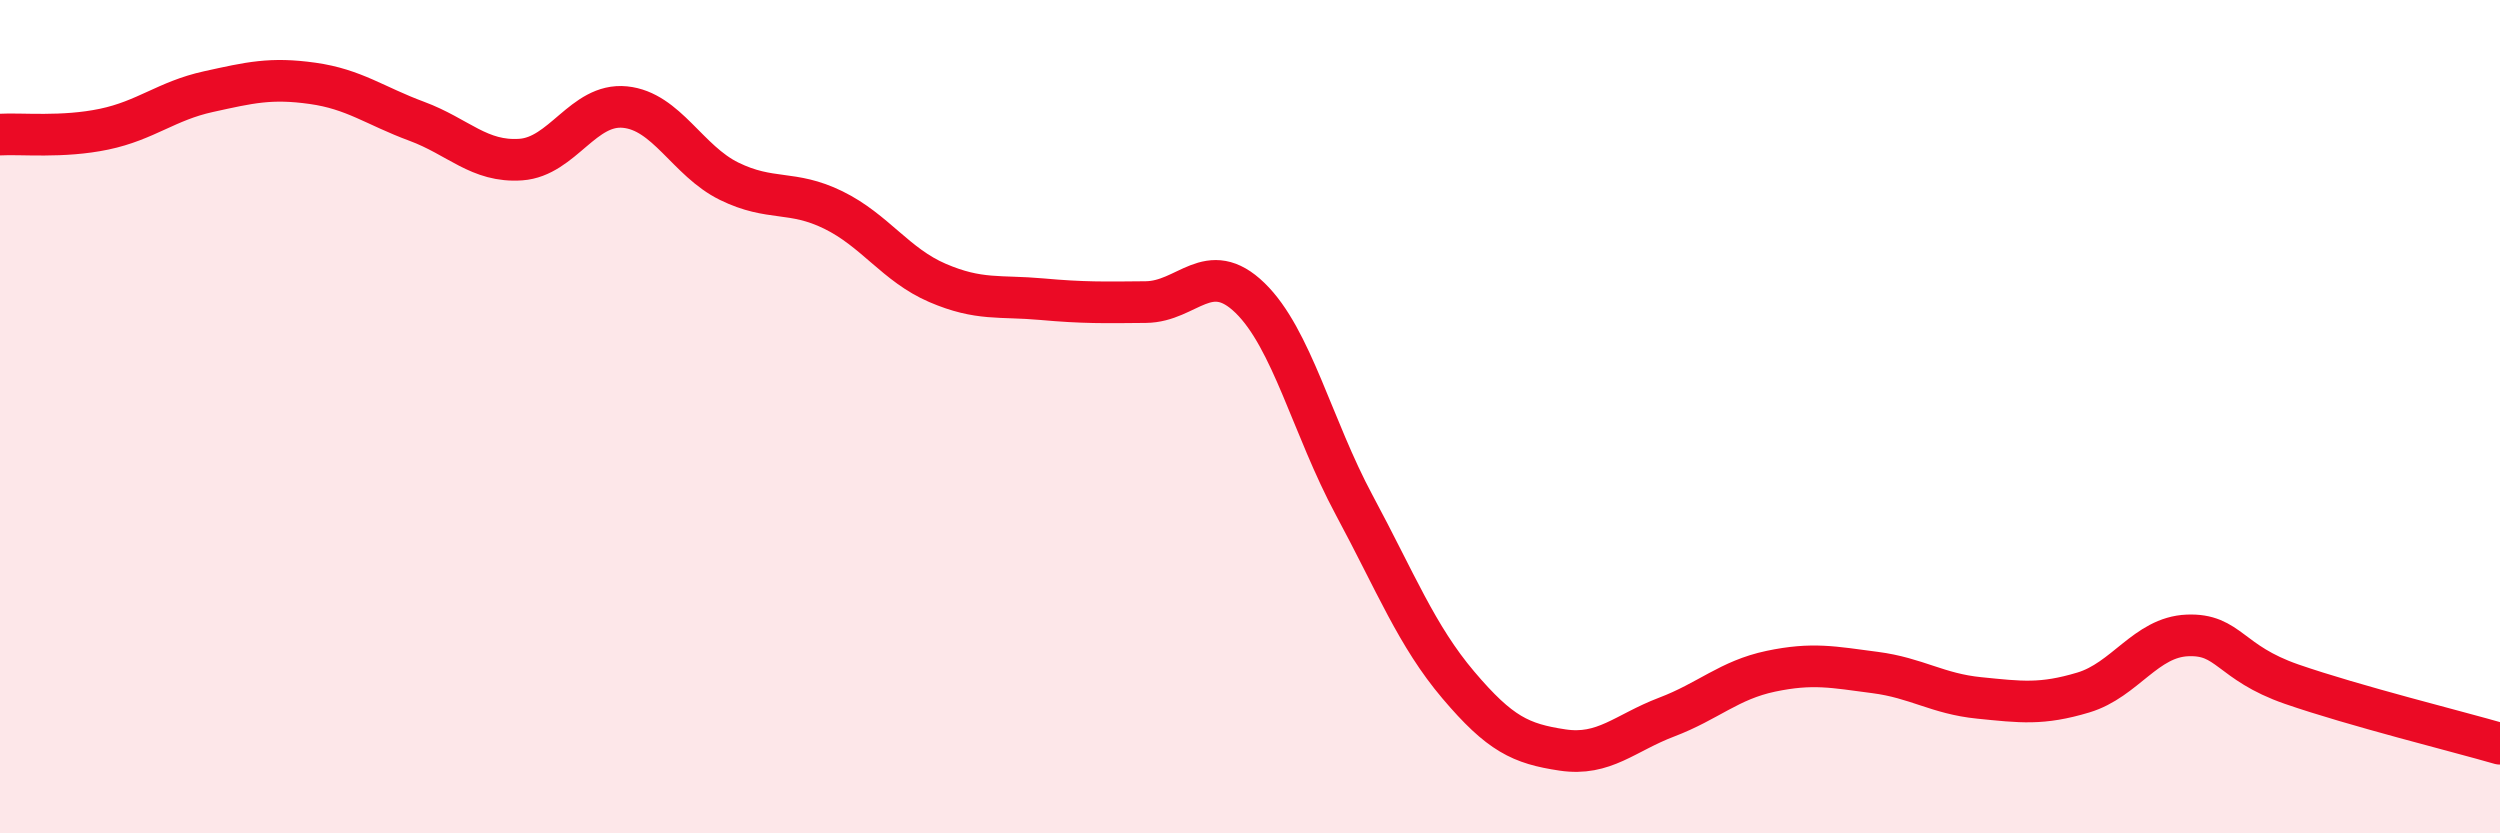
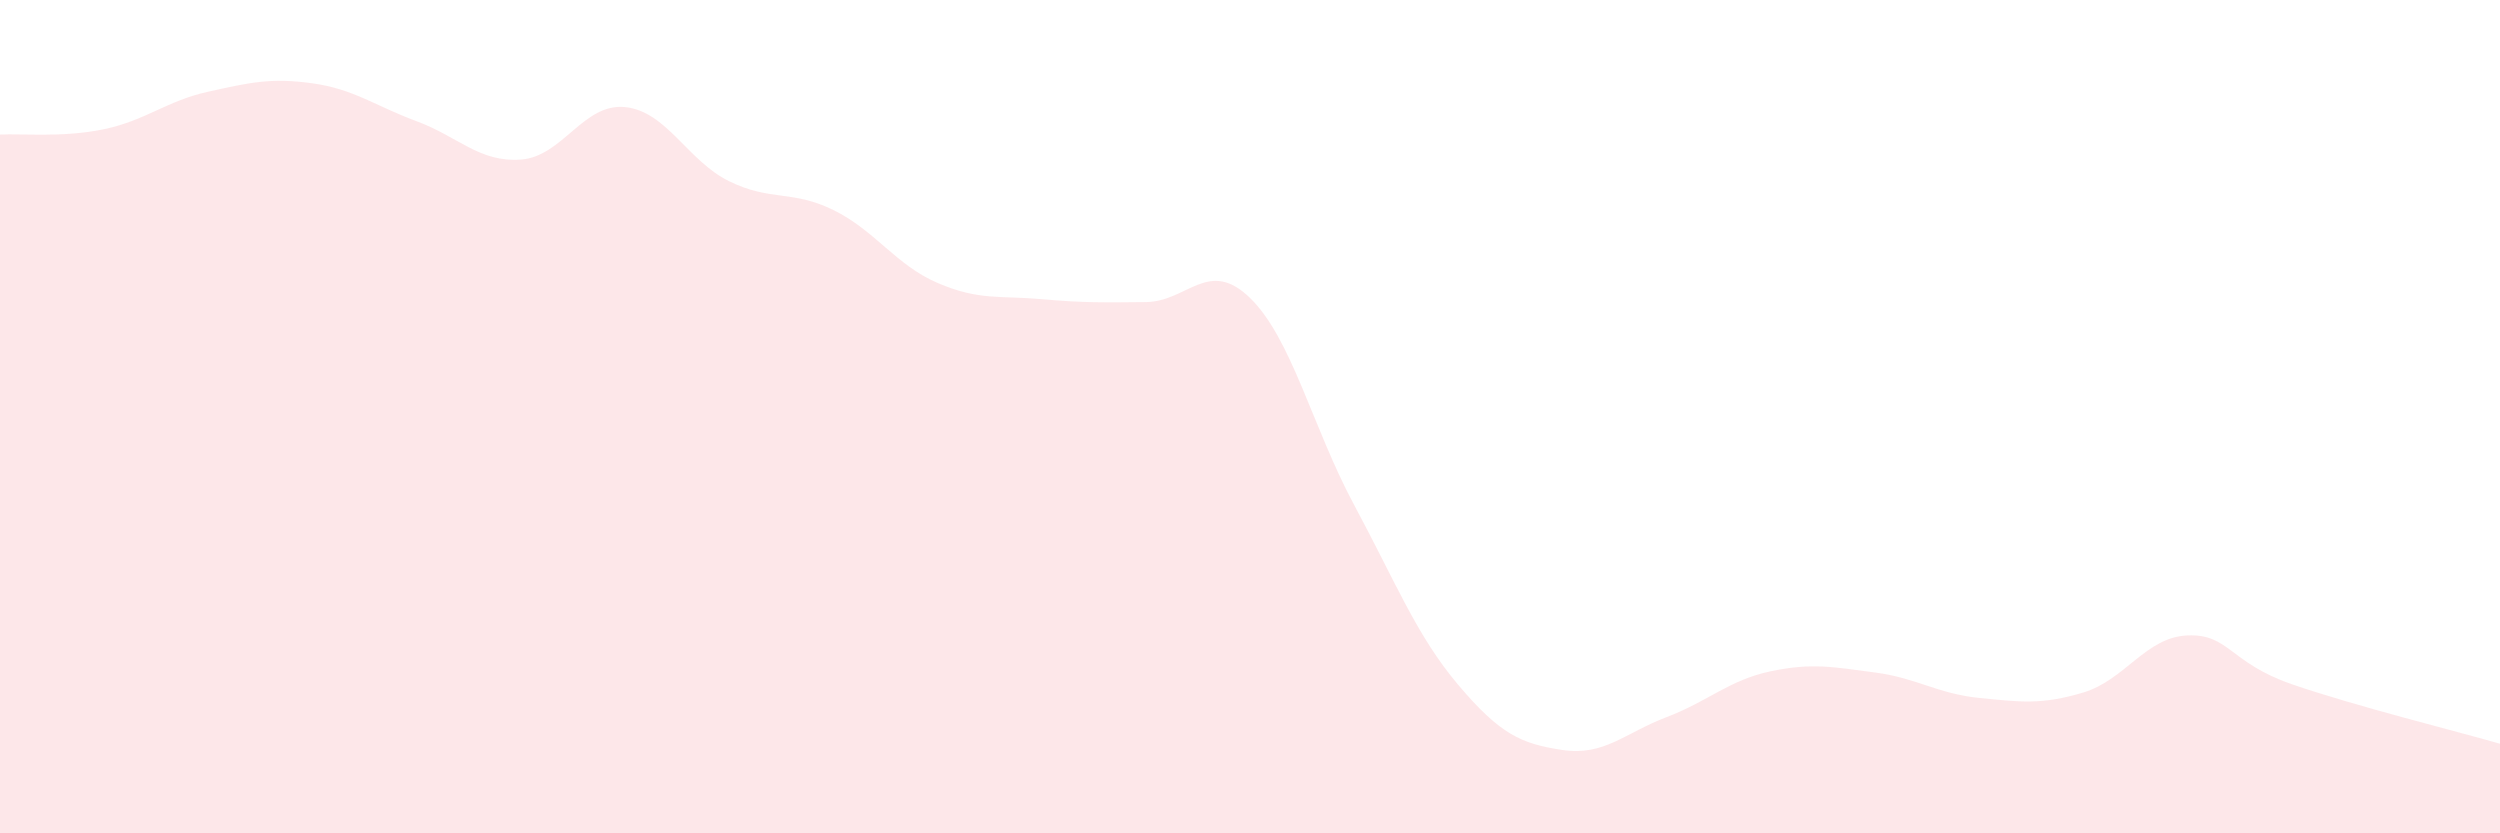
<svg xmlns="http://www.w3.org/2000/svg" width="60" height="20" viewBox="0 0 60 20">
  <path d="M 0,3.23 C 0.5,3.2 1.5,3.31 2.5,3.1 C 3.5,2.89 4,2.42 5,2.2 C 6,1.98 6.5,1.86 7.5,2 C 8.5,2.14 9,2.54 10,2.91 C 11,3.28 11.5,3.9 12.5,3.83 C 13.5,3.76 14,2.47 15,2.57 C 16,2.67 16.5,3.86 17.5,4.35 C 18.5,4.84 19,4.55 20,5.04 C 21,5.53 21.5,6.36 22.5,6.79 C 23.5,7.22 24,7.09 25,7.18 C 26,7.27 26.5,7.26 27.5,7.25 C 28.5,7.24 29,6.18 30,7.15 C 31,8.12 31.5,10.26 32.5,12.12 C 33.5,13.98 34,15.26 35,16.44 C 36,17.62 36.5,17.85 37.5,18 C 38.5,18.15 39,17.59 40,17.21 C 41,16.83 41.5,16.32 42.5,16.11 C 43.5,15.9 44,16.01 45,16.14 C 46,16.27 46.5,16.65 47.5,16.75 C 48.5,16.85 49,16.92 50,16.62 C 51,16.32 51.5,15.29 52.5,15.25 C 53.5,15.21 53.5,15.9 55,16.42 C 56.5,16.94 59,17.56 60,17.85L60 20L0 20Z" fill="#EB0A25" opacity="0.1" stroke-linecap="round" stroke-linejoin="round" />
-   <path d="M 0,3.23 C 0.5,3.2 1.5,3.31 2.5,3.1 C 3.5,2.89 4,2.42 5,2.2 C 6,1.98 6.5,1.86 7.5,2 C 8.5,2.14 9,2.54 10,2.91 C 11,3.28 11.5,3.9 12.5,3.83 C 13.5,3.76 14,2.47 15,2.57 C 16,2.67 16.5,3.86 17.5,4.35 C 18.5,4.84 19,4.55 20,5.04 C 21,5.53 21.5,6.36 22.5,6.79 C 23.5,7.22 24,7.09 25,7.18 C 26,7.27 26.5,7.26 27.5,7.25 C 28.5,7.24 29,6.18 30,7.15 C 31,8.12 31.5,10.26 32.5,12.12 C 33.5,13.98 34,15.26 35,16.44 C 36,17.62 36.5,17.85 37.5,18 C 38.5,18.15 39,17.59 40,17.21 C 41,16.83 41.5,16.32 42.5,16.11 C 43.5,15.9 44,16.01 45,16.14 C 46,16.27 46.5,16.65 47.5,16.75 C 48.5,16.85 49,16.92 50,16.62 C 51,16.32 51.5,15.29 52.5,15.25 C 53.5,15.21 53.5,15.9 55,16.42 C 56.5,16.94 59,17.56 60,17.85" stroke="#EB0A25" stroke-width="1" fill="none" stroke-linecap="round" stroke-linejoin="round" />
</svg>